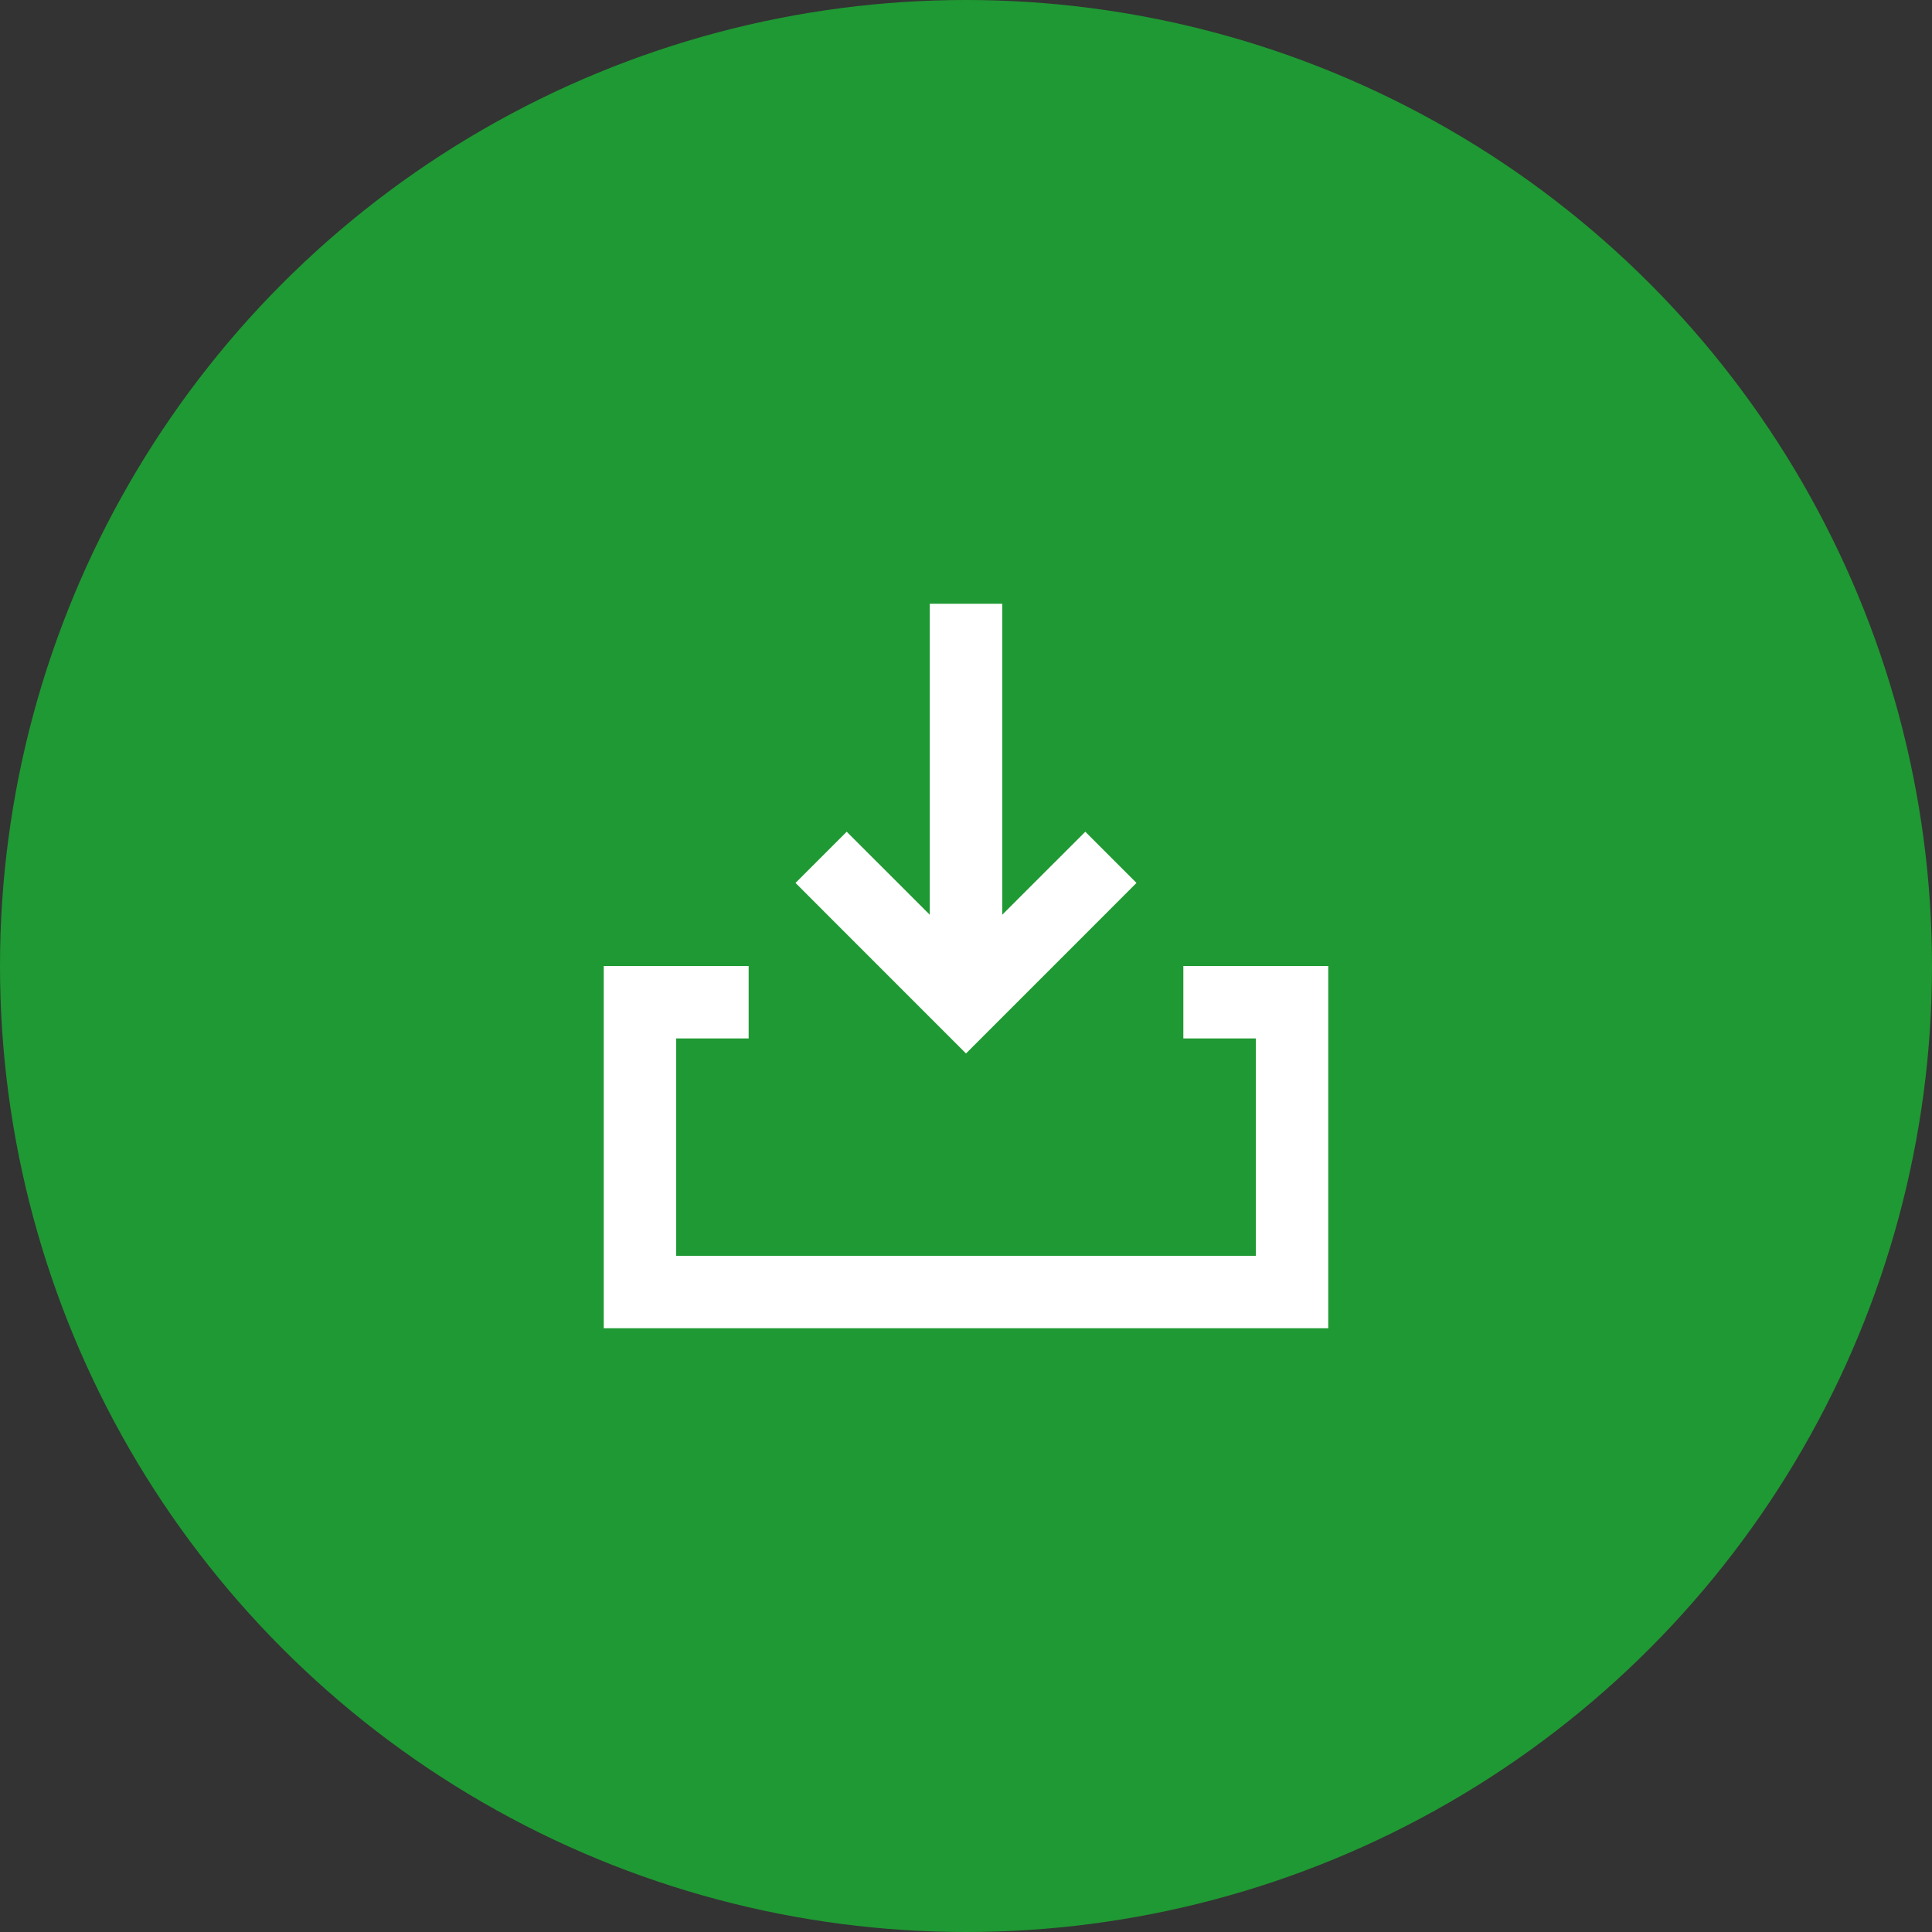
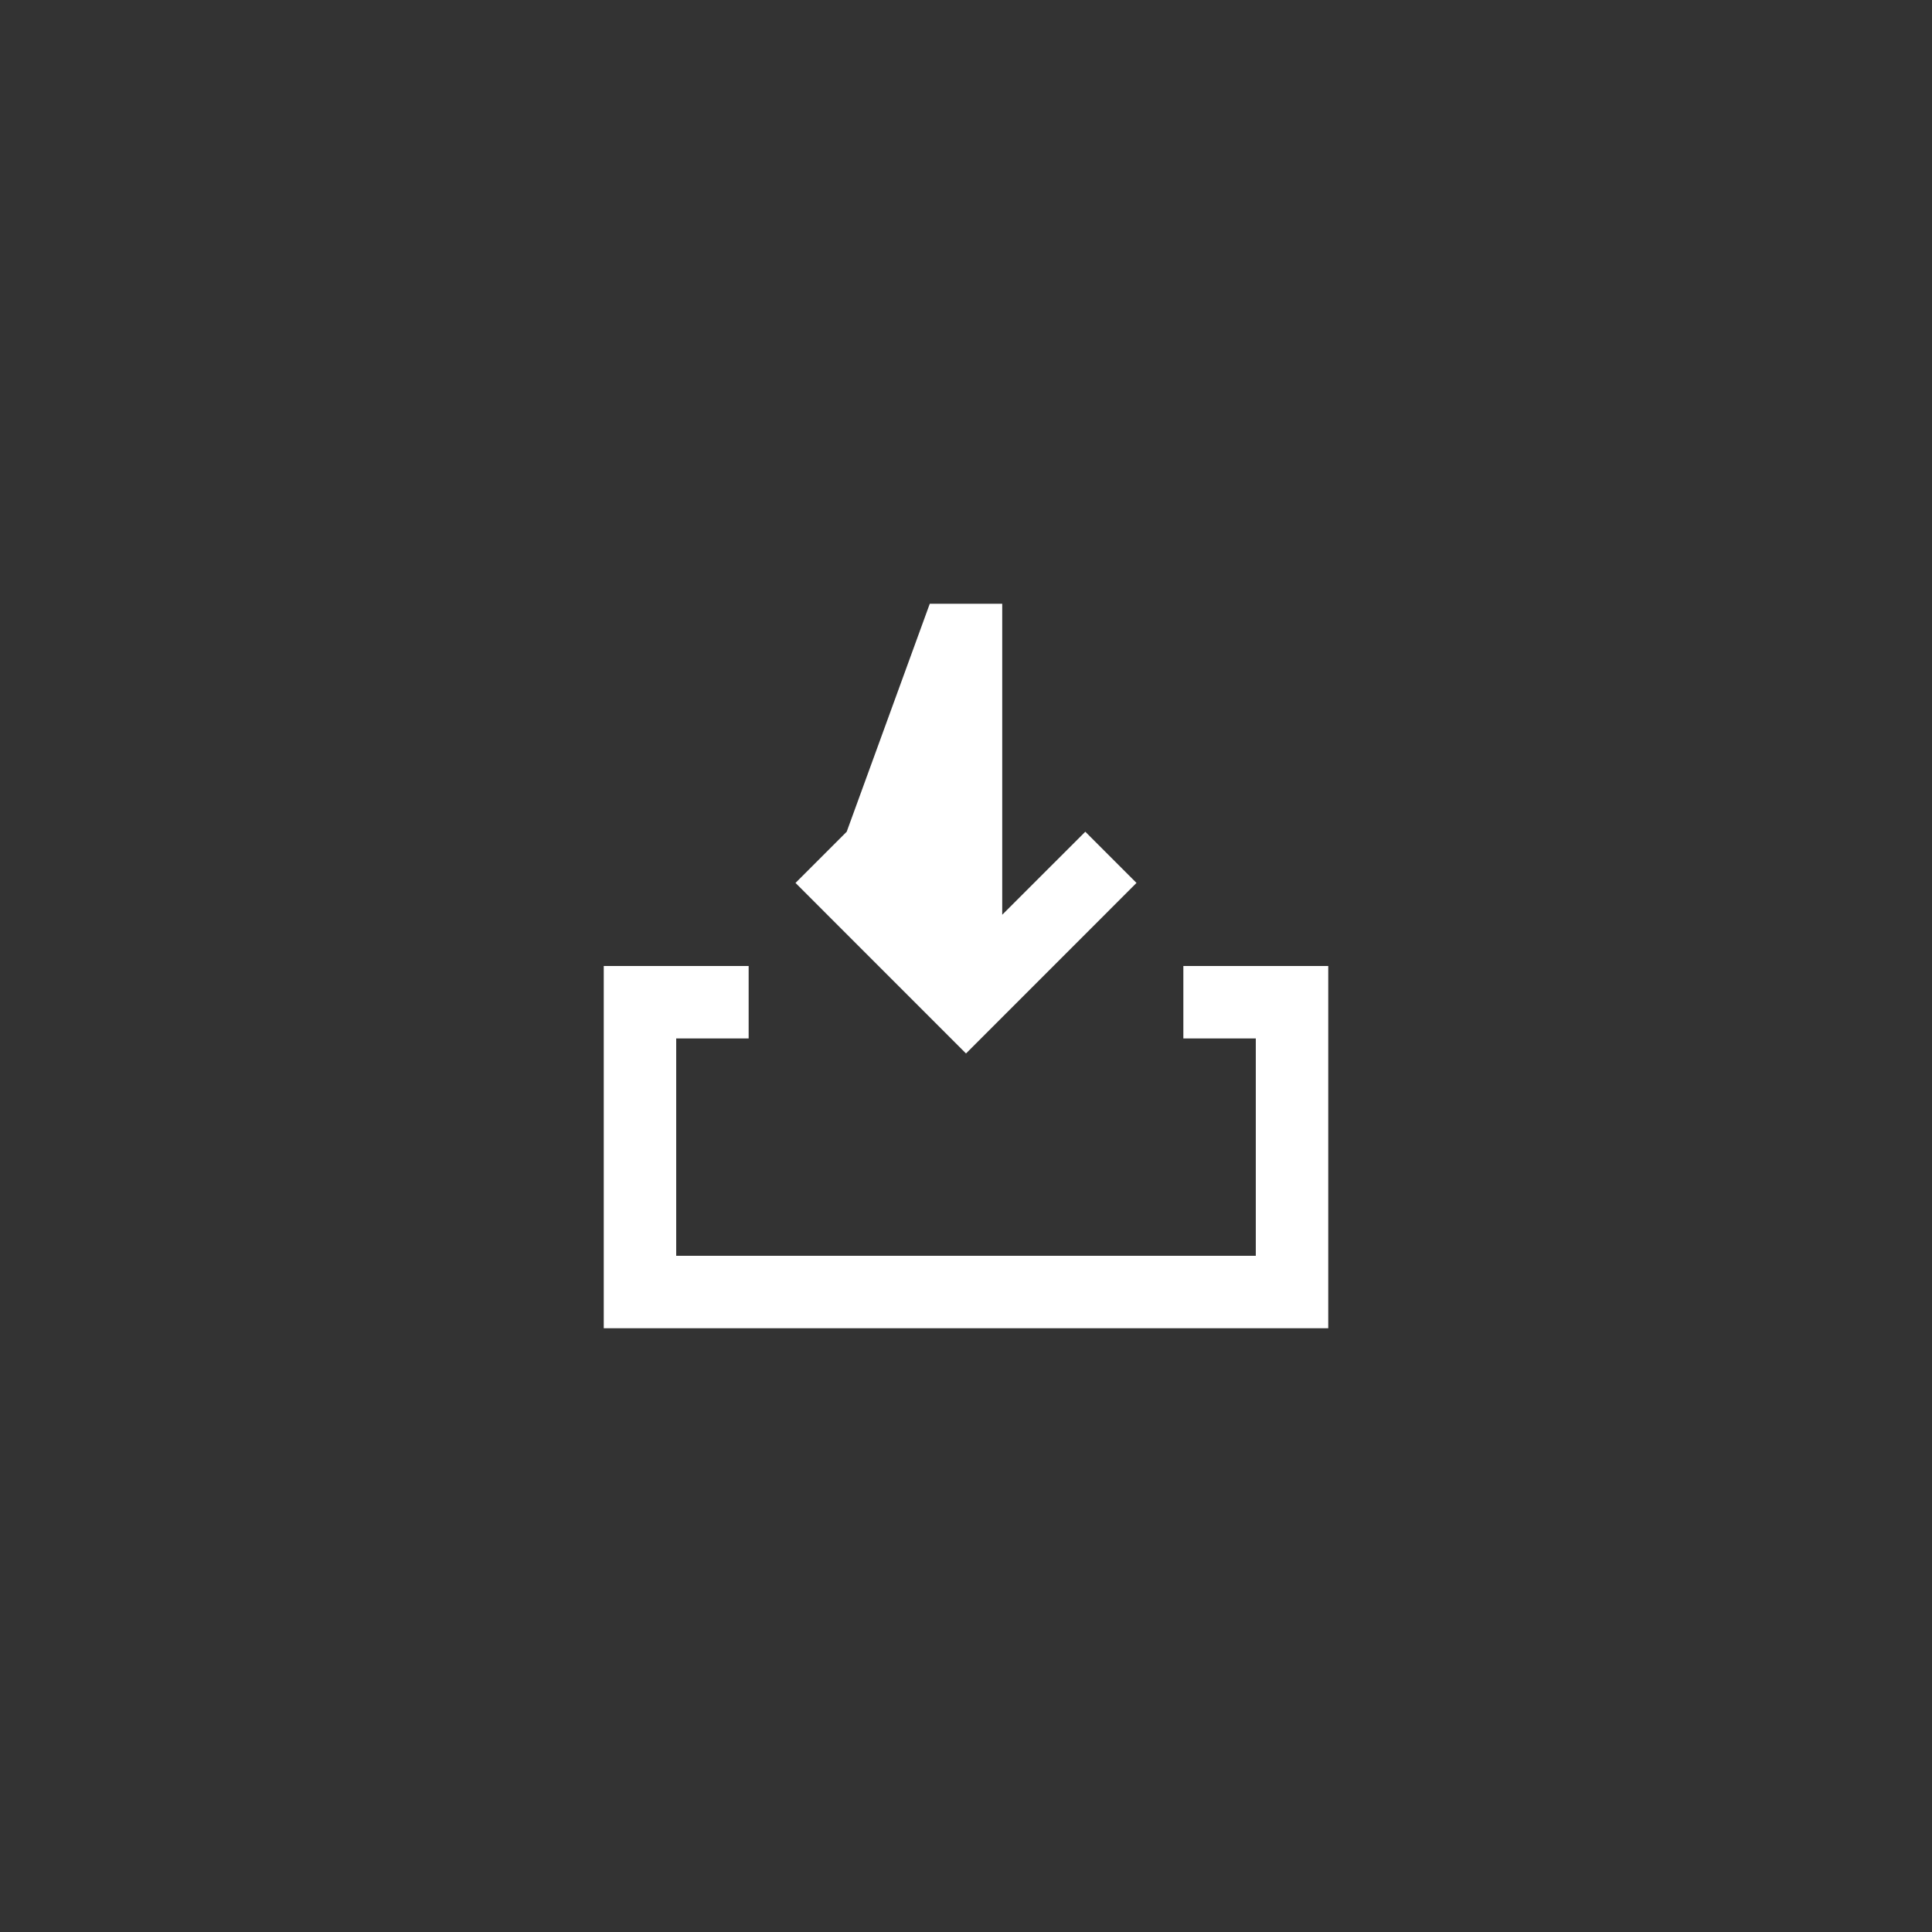
<svg xmlns="http://www.w3.org/2000/svg" width="40" height="40" viewBox="0 0 40 40" fill="none">
  <rect x="0" y="0" width="40" height="40" fill="#333333" stroke="none" />
-   <circle cx="20" cy="20" r="20" fill="#1F9933" />
-   <path fill-rule="evenodd" clip-rule="evenodd" d="M22.47 17.22L20.75 18.939V12.5H19.25V18.939L17.53 17.22L16.47 18.28L20 21.811L23.53 18.28L22.47 17.22ZM15.5 20H12.5V27.5H27.5V20H24.5V21.5H26V26H14V21.5H15.5V20Z" fill="white" />
+   <path fill-rule="evenodd" clip-rule="evenodd" d="M22.47 17.22L20.75 18.939V12.5H19.25L17.53 17.22L16.47 18.28L20 21.811L23.53 18.28L22.47 17.22ZM15.5 20H12.5V27.5H27.5V20H24.5V21.5H26V26H14V21.5H15.5V20Z" fill="white" />
</svg>